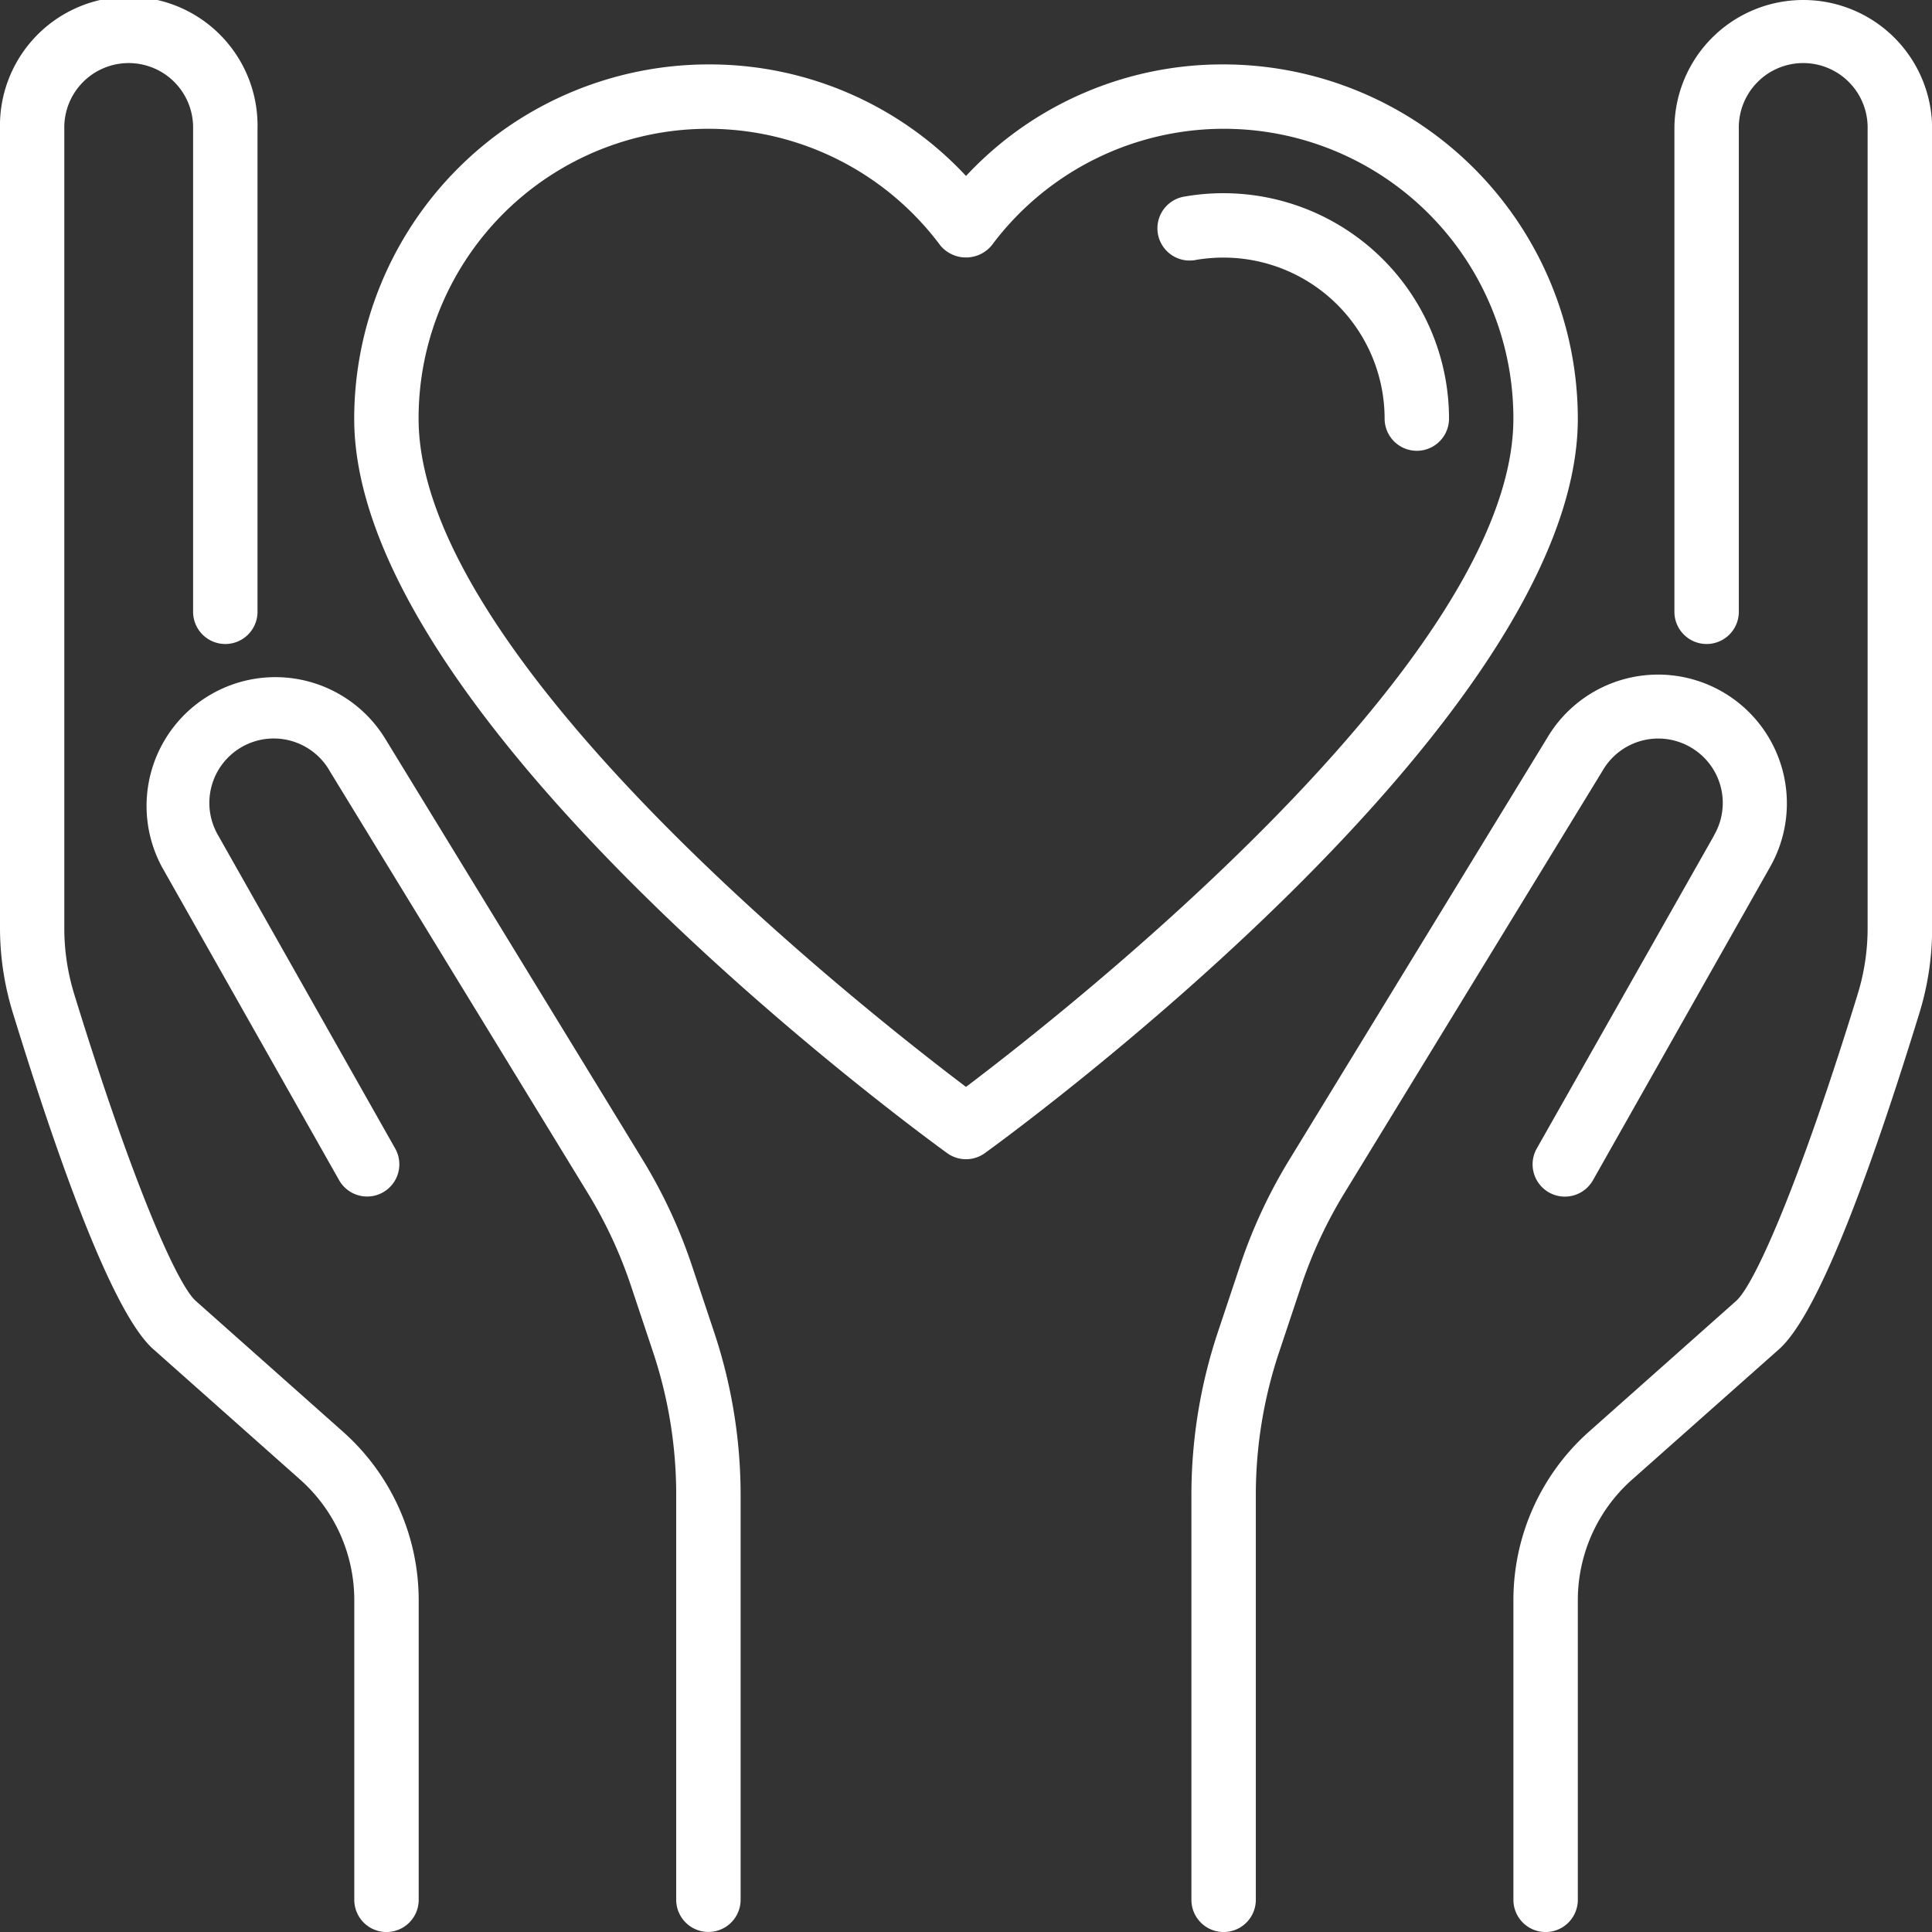
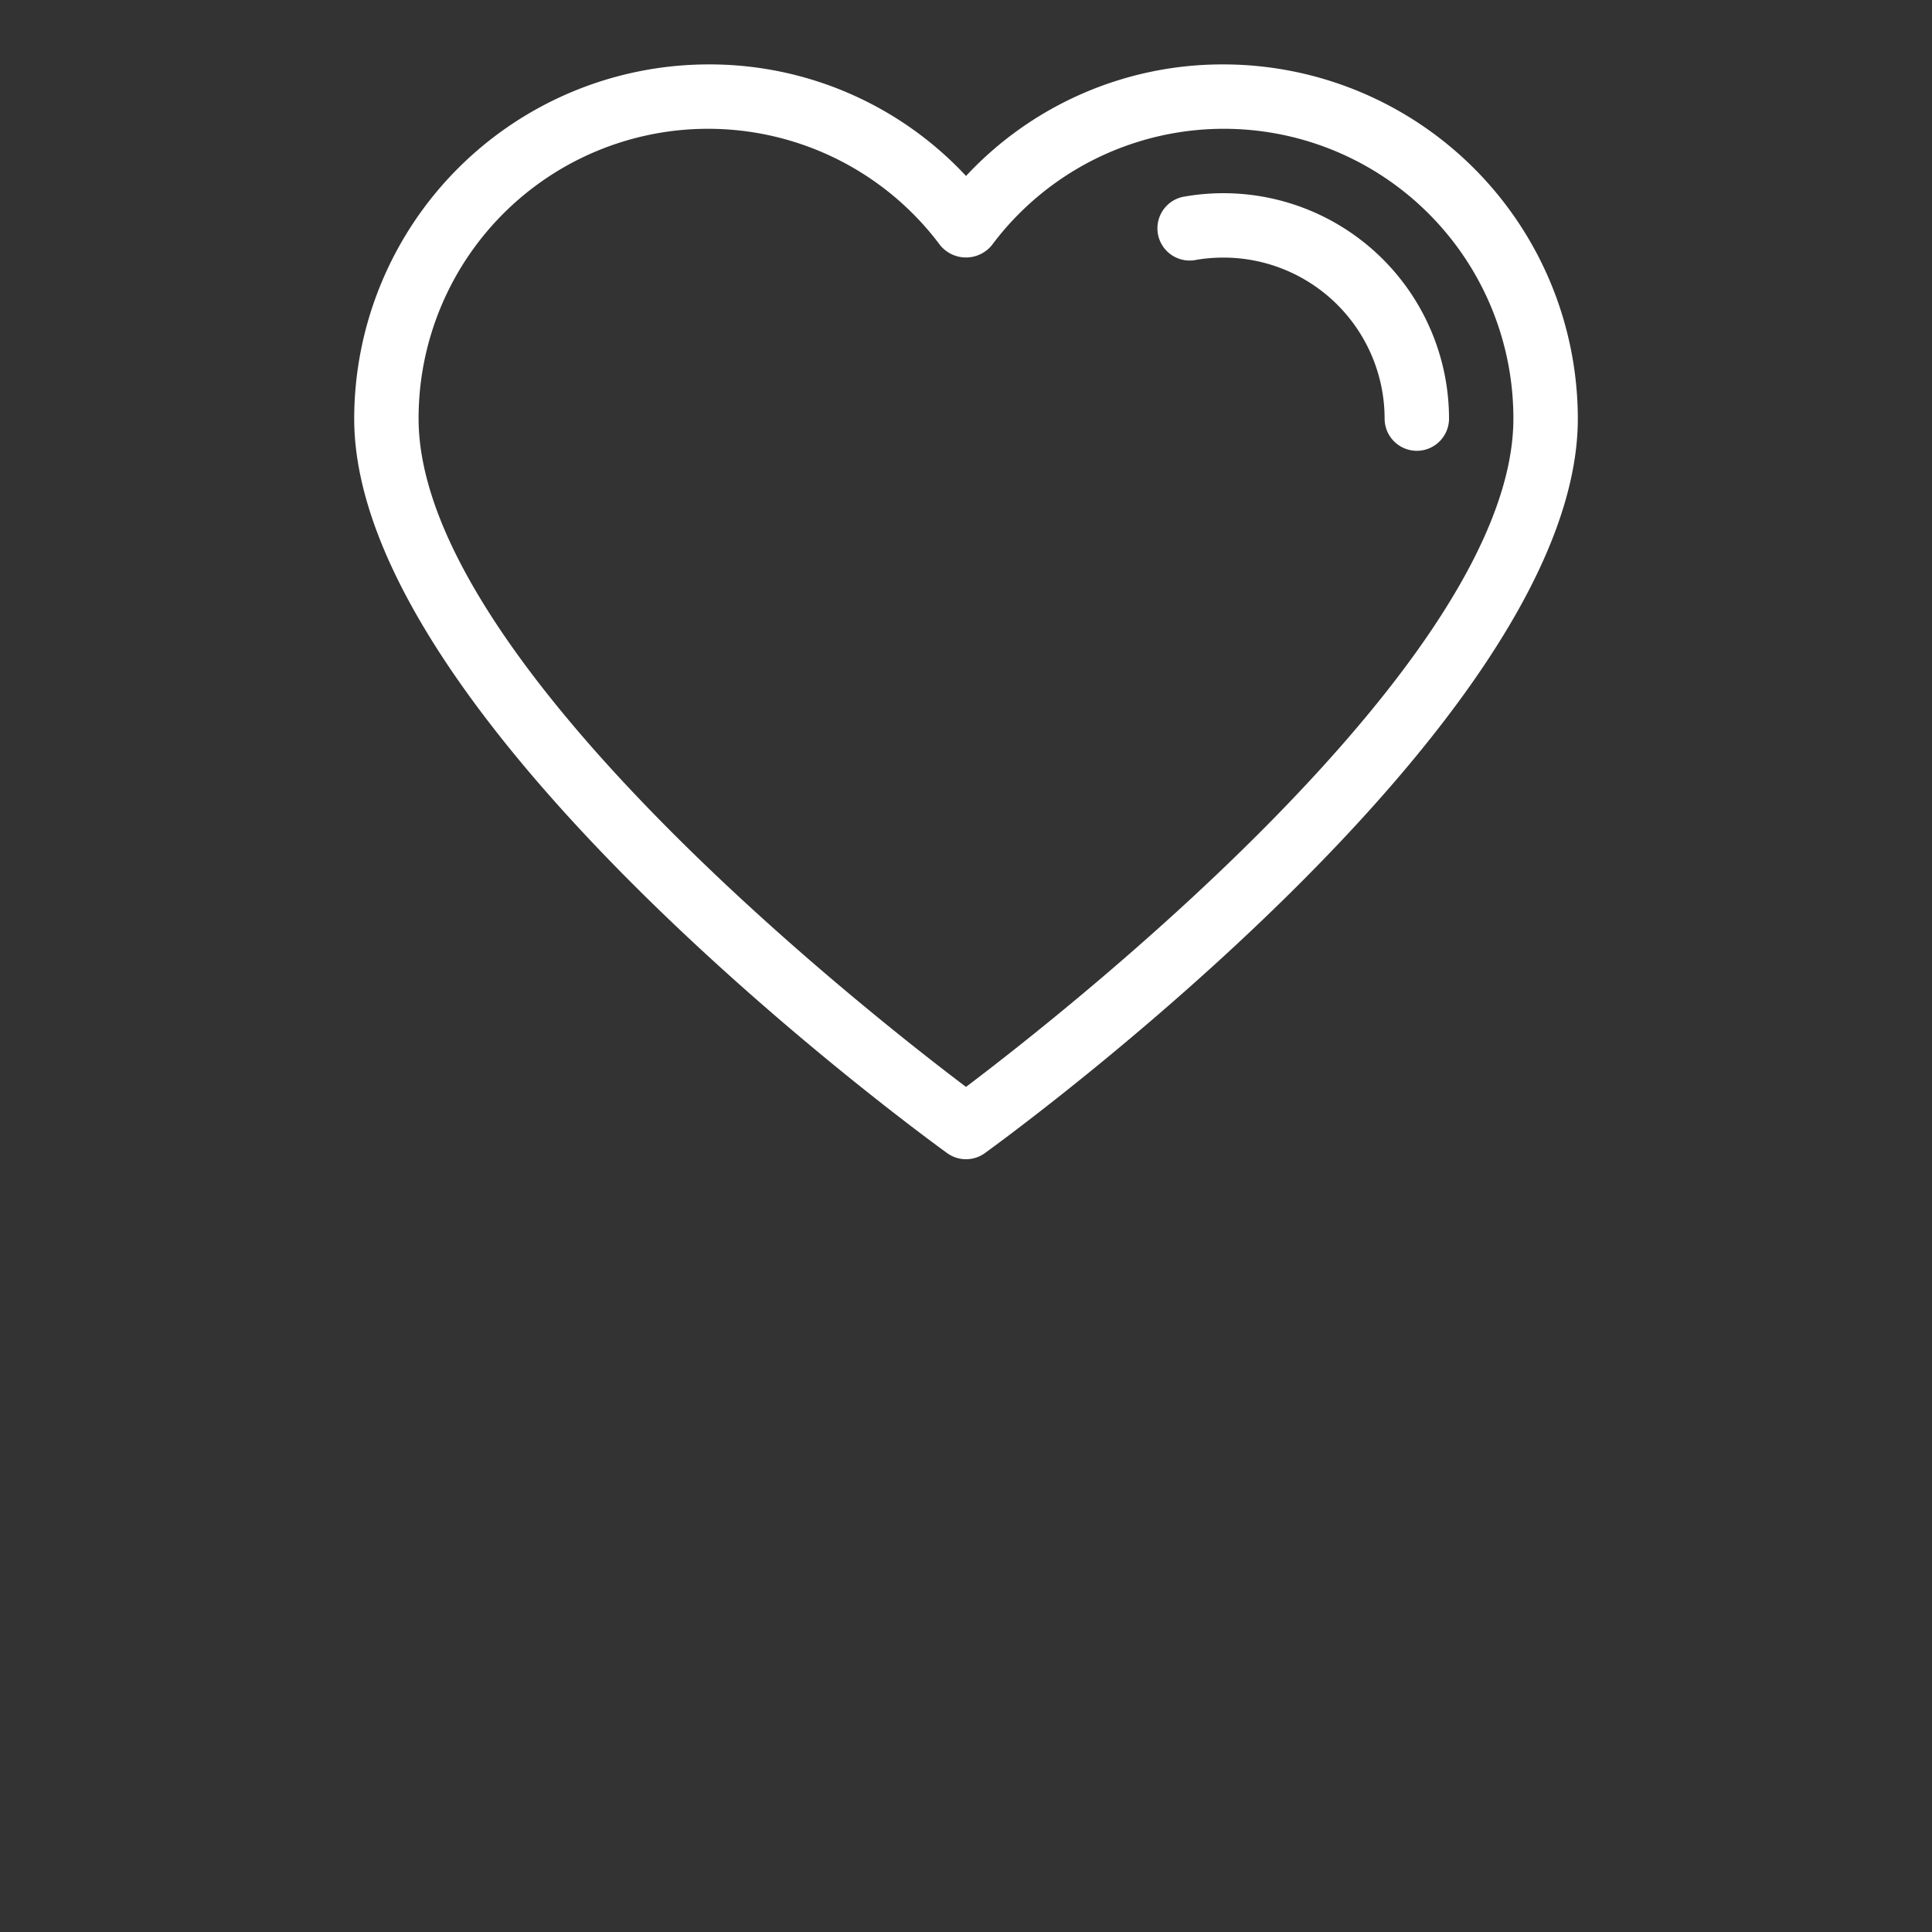
<svg xmlns="http://www.w3.org/2000/svg" width="72.168" height="72.168" viewBox="0 0 72.168 72.168">
  <rect x="0" y="0" width="72.168" height="72.168" fill="#333333" stroke="none" />
  <defs>
    <style>.a{fill:#fff;}</style>
  </defs>
  <g transform="translate(-2 -2)">
    <path class="a" d="M58.707,17.231A13.247,13.247,0,0,0,45.476,4a13.086,13.086,0,0,0-9.622,4.167A13.086,13.086,0,0,0,26.231,4,13.247,13.247,0,0,0,13,17.231c0,11.306,21.245,26.784,22.15,27.437a1.2,1.2,0,0,0,1.407,0C37.461,44.015,58.707,28.537,58.707,17.231ZM35.853,42.194c-3.676-2.775-20.448-15.93-20.448-24.963a10.814,10.814,0,0,1,19.485-6.474,1.246,1.246,0,0,0,1.754.171,1.273,1.273,0,0,0,.171-.171A10.814,10.814,0,0,1,56.3,17.231C56.3,26.258,39.528,39.419,35.853,42.194Z" transform="translate(2.231 0.406)" />
    <path class="a" d="M40.417,8a8.322,8.322,0,0,0-1.425.12,1.2,1.2,0,0,0,.31,2.385c.031,0,.063-.01.094-.016a6.19,6.19,0,0,1,1.021-.084,6.021,6.021,0,0,1,6.014,6.014,1.2,1.2,0,1,0,2.406,0A8.429,8.429,0,0,0,40.417,8Z" transform="translate(7.29 1.217)" />
-     <path class="a" d="M14.811,55.48l-5.5-4.887c-.694-.617-2.367-4.4-4.541-11.466a8.37,8.37,0,0,1-.368-2.462V6.811a2.406,2.406,0,1,1,4.811,0V24.853a1.2,1.2,0,0,0,2.406,0V6.811A4.811,4.811,0,1,0,2,6.811V36.665a10.773,10.773,0,0,0,.481,3.171C4.7,47.052,6.464,51.274,7.722,52.393l5.5,4.885a6.023,6.023,0,0,1,2.012,4.495V72.966a1.2,1.2,0,0,0,2.406,0V61.772A8.419,8.419,0,0,0,14.811,55.48Z" />
-     <path class="a" d="M26.925,45.015a19.25,19.25,0,0,0-1.838-3.951L15.465,25.327a4.811,4.811,0,0,0-8.335,4.8l6.615,11.694a1.2,1.2,0,0,0,2.094-1.184l-6.615-11.7a2.406,2.406,0,1,1,4.182-2.38L23.04,42.312a16.894,16.894,0,0,1,1.608,3.458l.83,2.489a16.831,16.831,0,0,1,.859,5.331V68.7a1.2,1.2,0,0,0,2.406,0V53.59a19.25,19.25,0,0,0-.988-6.087Z" transform="translate(0.922 4.263)" />
-     <path class="a" d="M59.825,2a4.811,4.811,0,0,0-4.811,4.811V24.853a1.2,1.2,0,0,0,2.406,0V6.811a2.406,2.406,0,1,1,4.811,0V36.665a8.34,8.34,0,0,1-.369,2.463c-2.172,7.064-3.849,10.849-4.541,11.466l-5.5,4.886A8.419,8.419,0,0,0,49,61.772V72.966a1.2,1.2,0,0,0,2.406,0V61.772a6.021,6.021,0,0,1,2.018-4.495l5.5-4.88c1.259-1.119,3.024-5.344,5.242-12.557a10.76,10.76,0,0,0,.475-3.175V6.811A4.811,4.811,0,0,0,59.825,2Z" transform="translate(9.532)" />
-     <path class="a" d="M57.644,25.661a2.4,2.4,0,0,1,.88,3.286l0,.008L51.9,40.651A1.2,1.2,0,0,0,54,41.834L60.607,30.15a4.811,4.811,0,0,0-8.317-4.838L42.655,41.075a19.25,19.25,0,0,0-1.838,3.951l-.83,2.487A19.25,19.25,0,0,0,39,53.6V68.715a1.2,1.2,0,0,0,2.406,0V53.6a16.841,16.841,0,0,1,.864-5.326l.83-2.489a16.894,16.894,0,0,1,1.608-3.458l9.65-15.787A2.4,2.4,0,0,1,57.644,25.661Z" transform="translate(7.504 4.251)" />
  </g>
</svg>